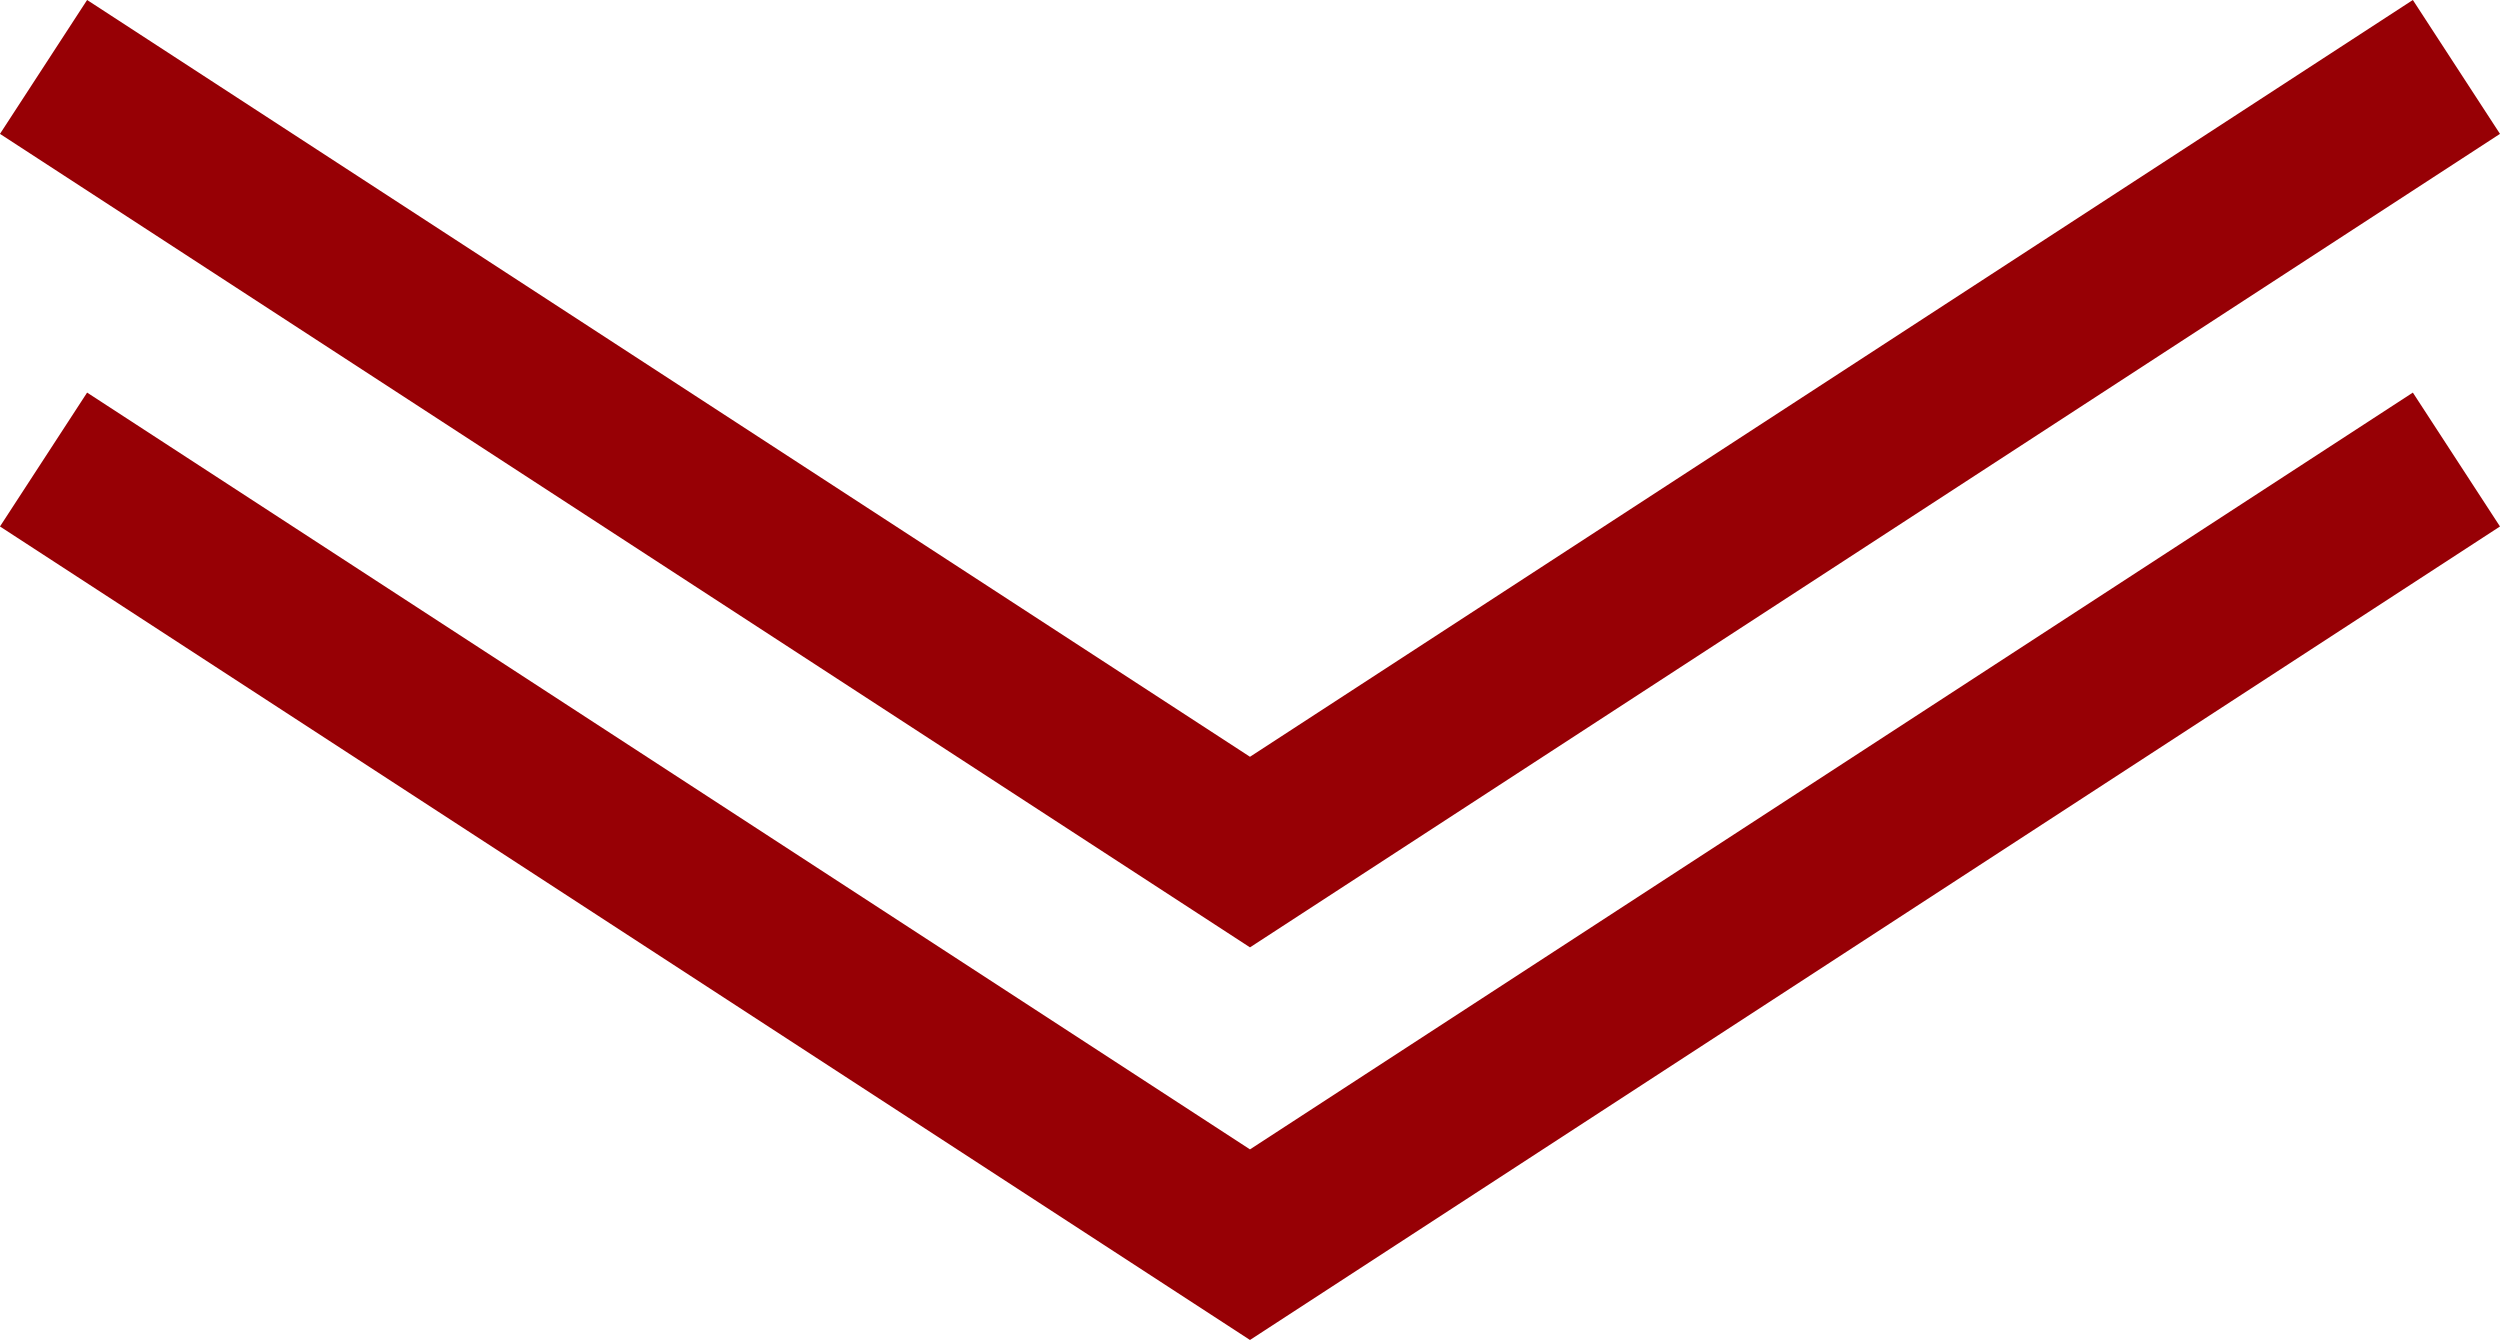
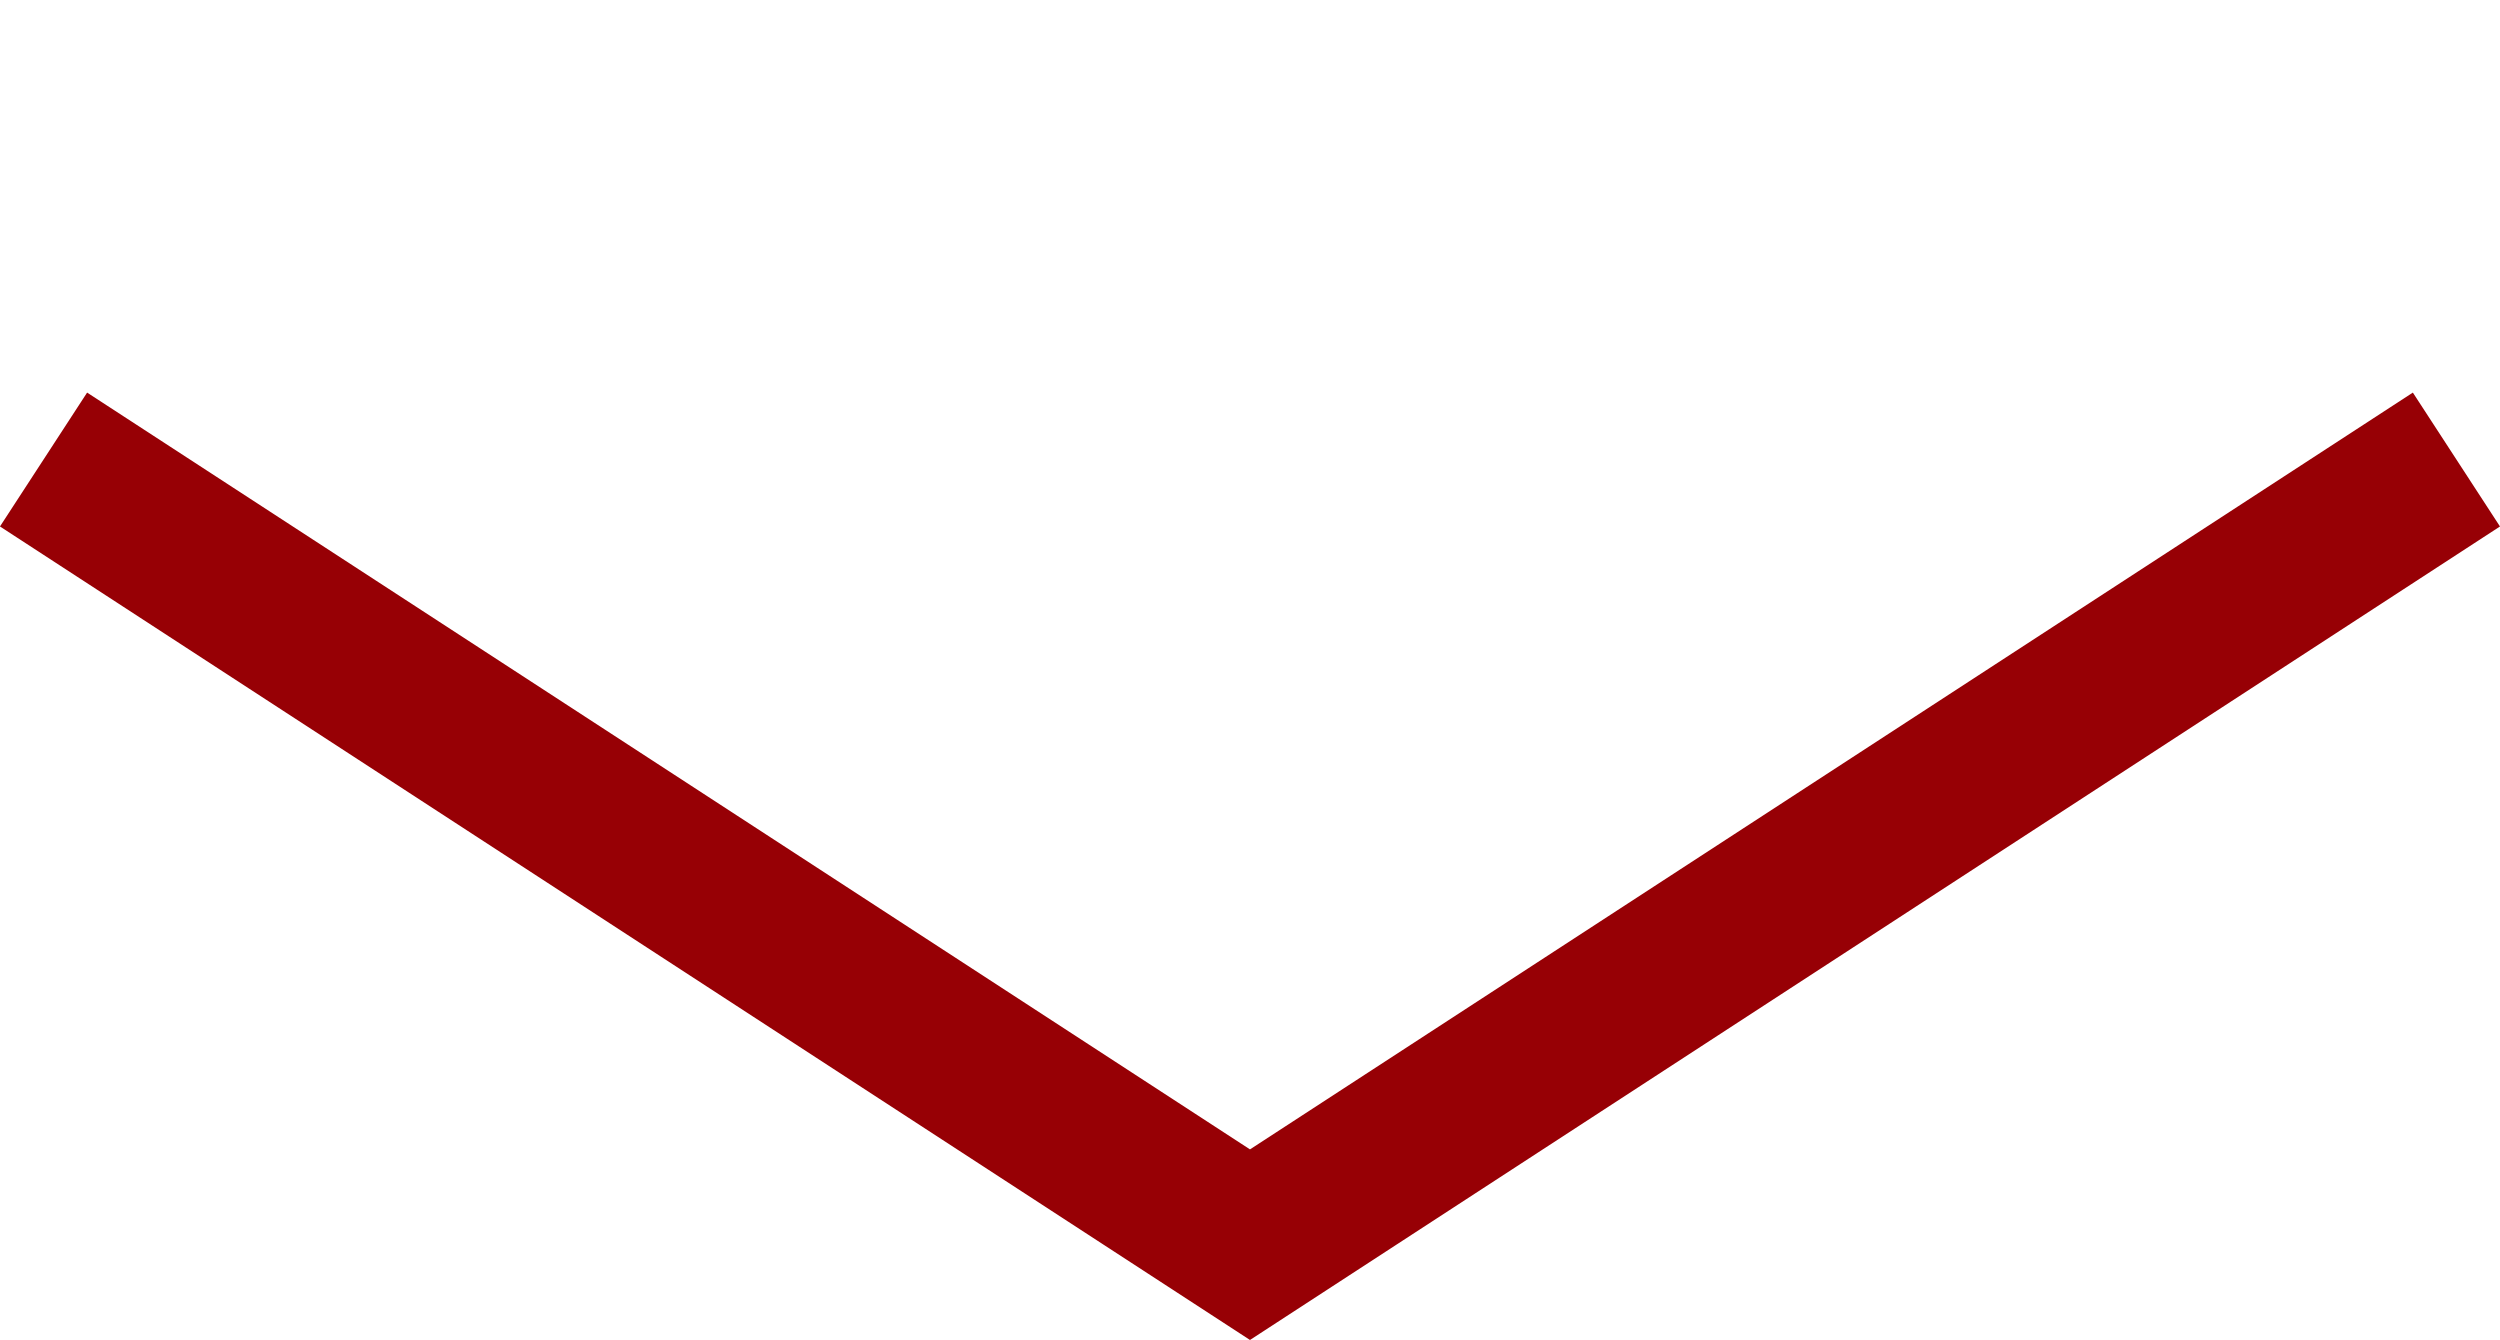
<svg xmlns="http://www.w3.org/2000/svg" width="78.253" height="41.943" viewBox="0 0 78.253 41.943">
  <g id="グループ_3073" data-name="グループ 3073" transform="translate(-920.873 -3072.219)">
    <path id="パス_1349" data-name="パス 1349" d="M-3575.807-19754.229l37.763,24.576,37.763-24.576" transform="translate(4498.043 22840.832)" fill="none" stroke="#970005" stroke-width="5" />
-     <path id="パス_1350" data-name="パス 1350" d="M-3575.807-19754.229l37.763,24.576,37.763-24.576" transform="translate(4498.043 22828.543)" fill="none" stroke="#970005" stroke-width="5" />
  </g>
</svg>